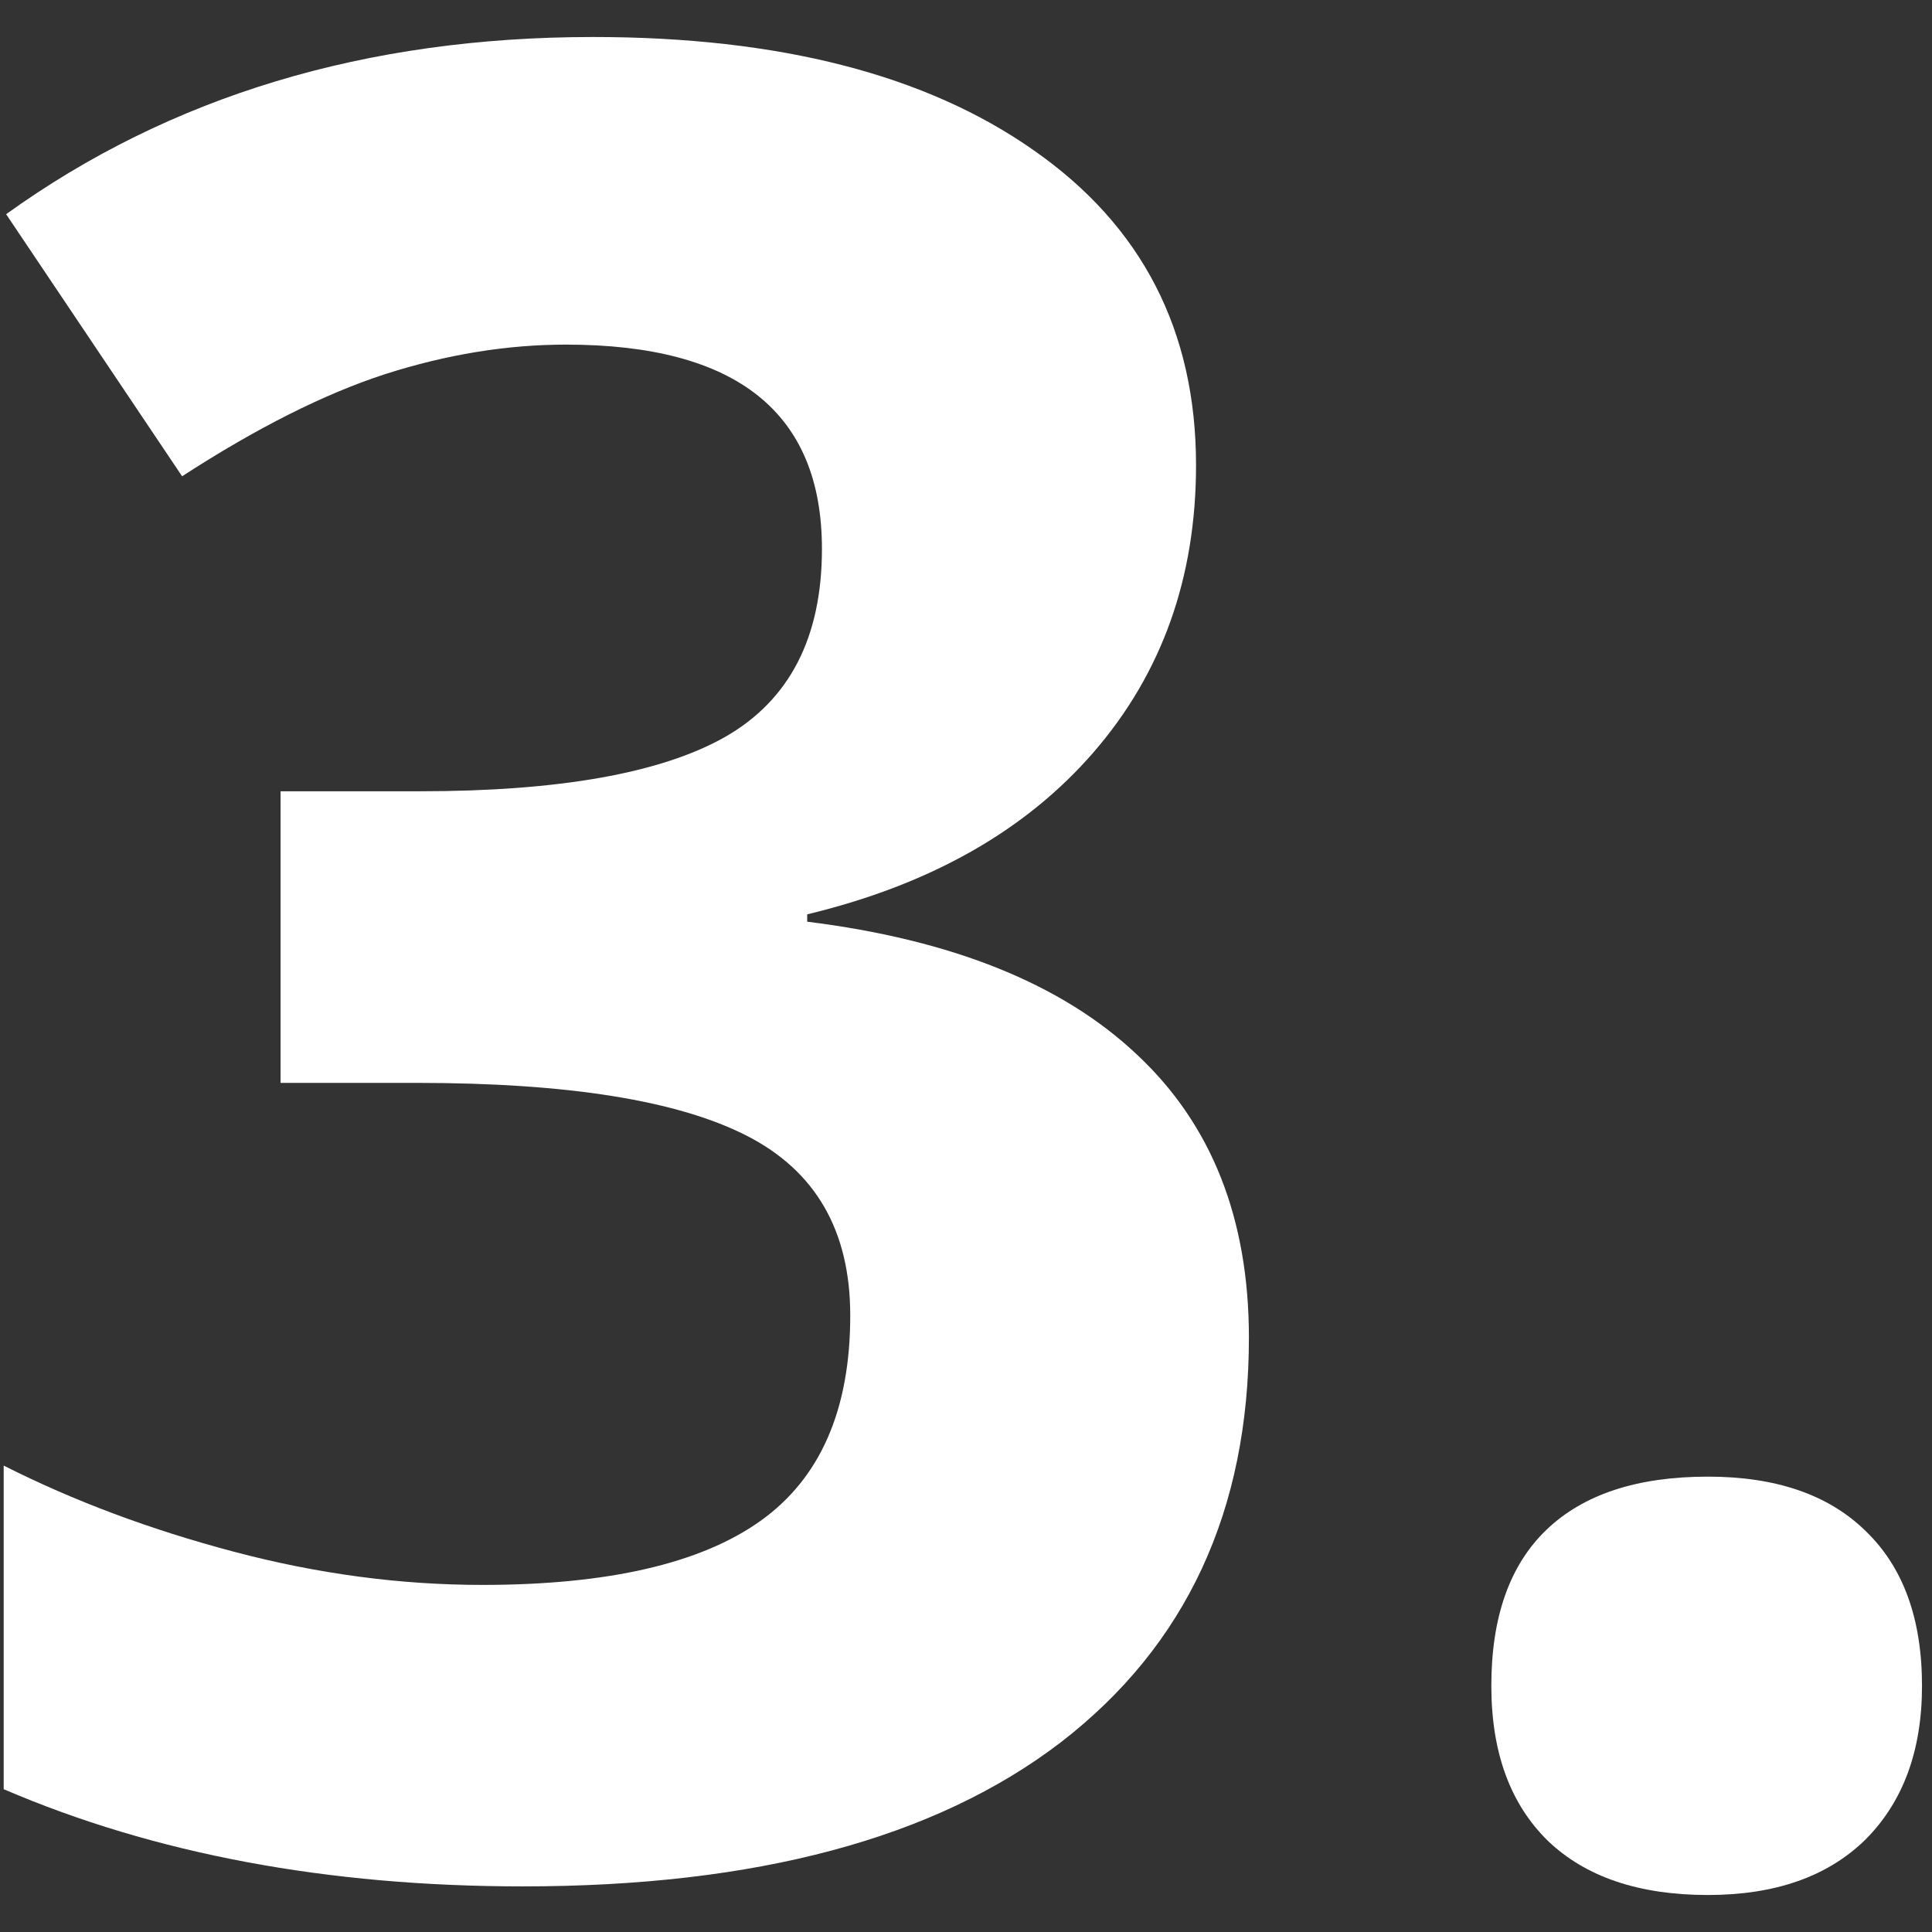
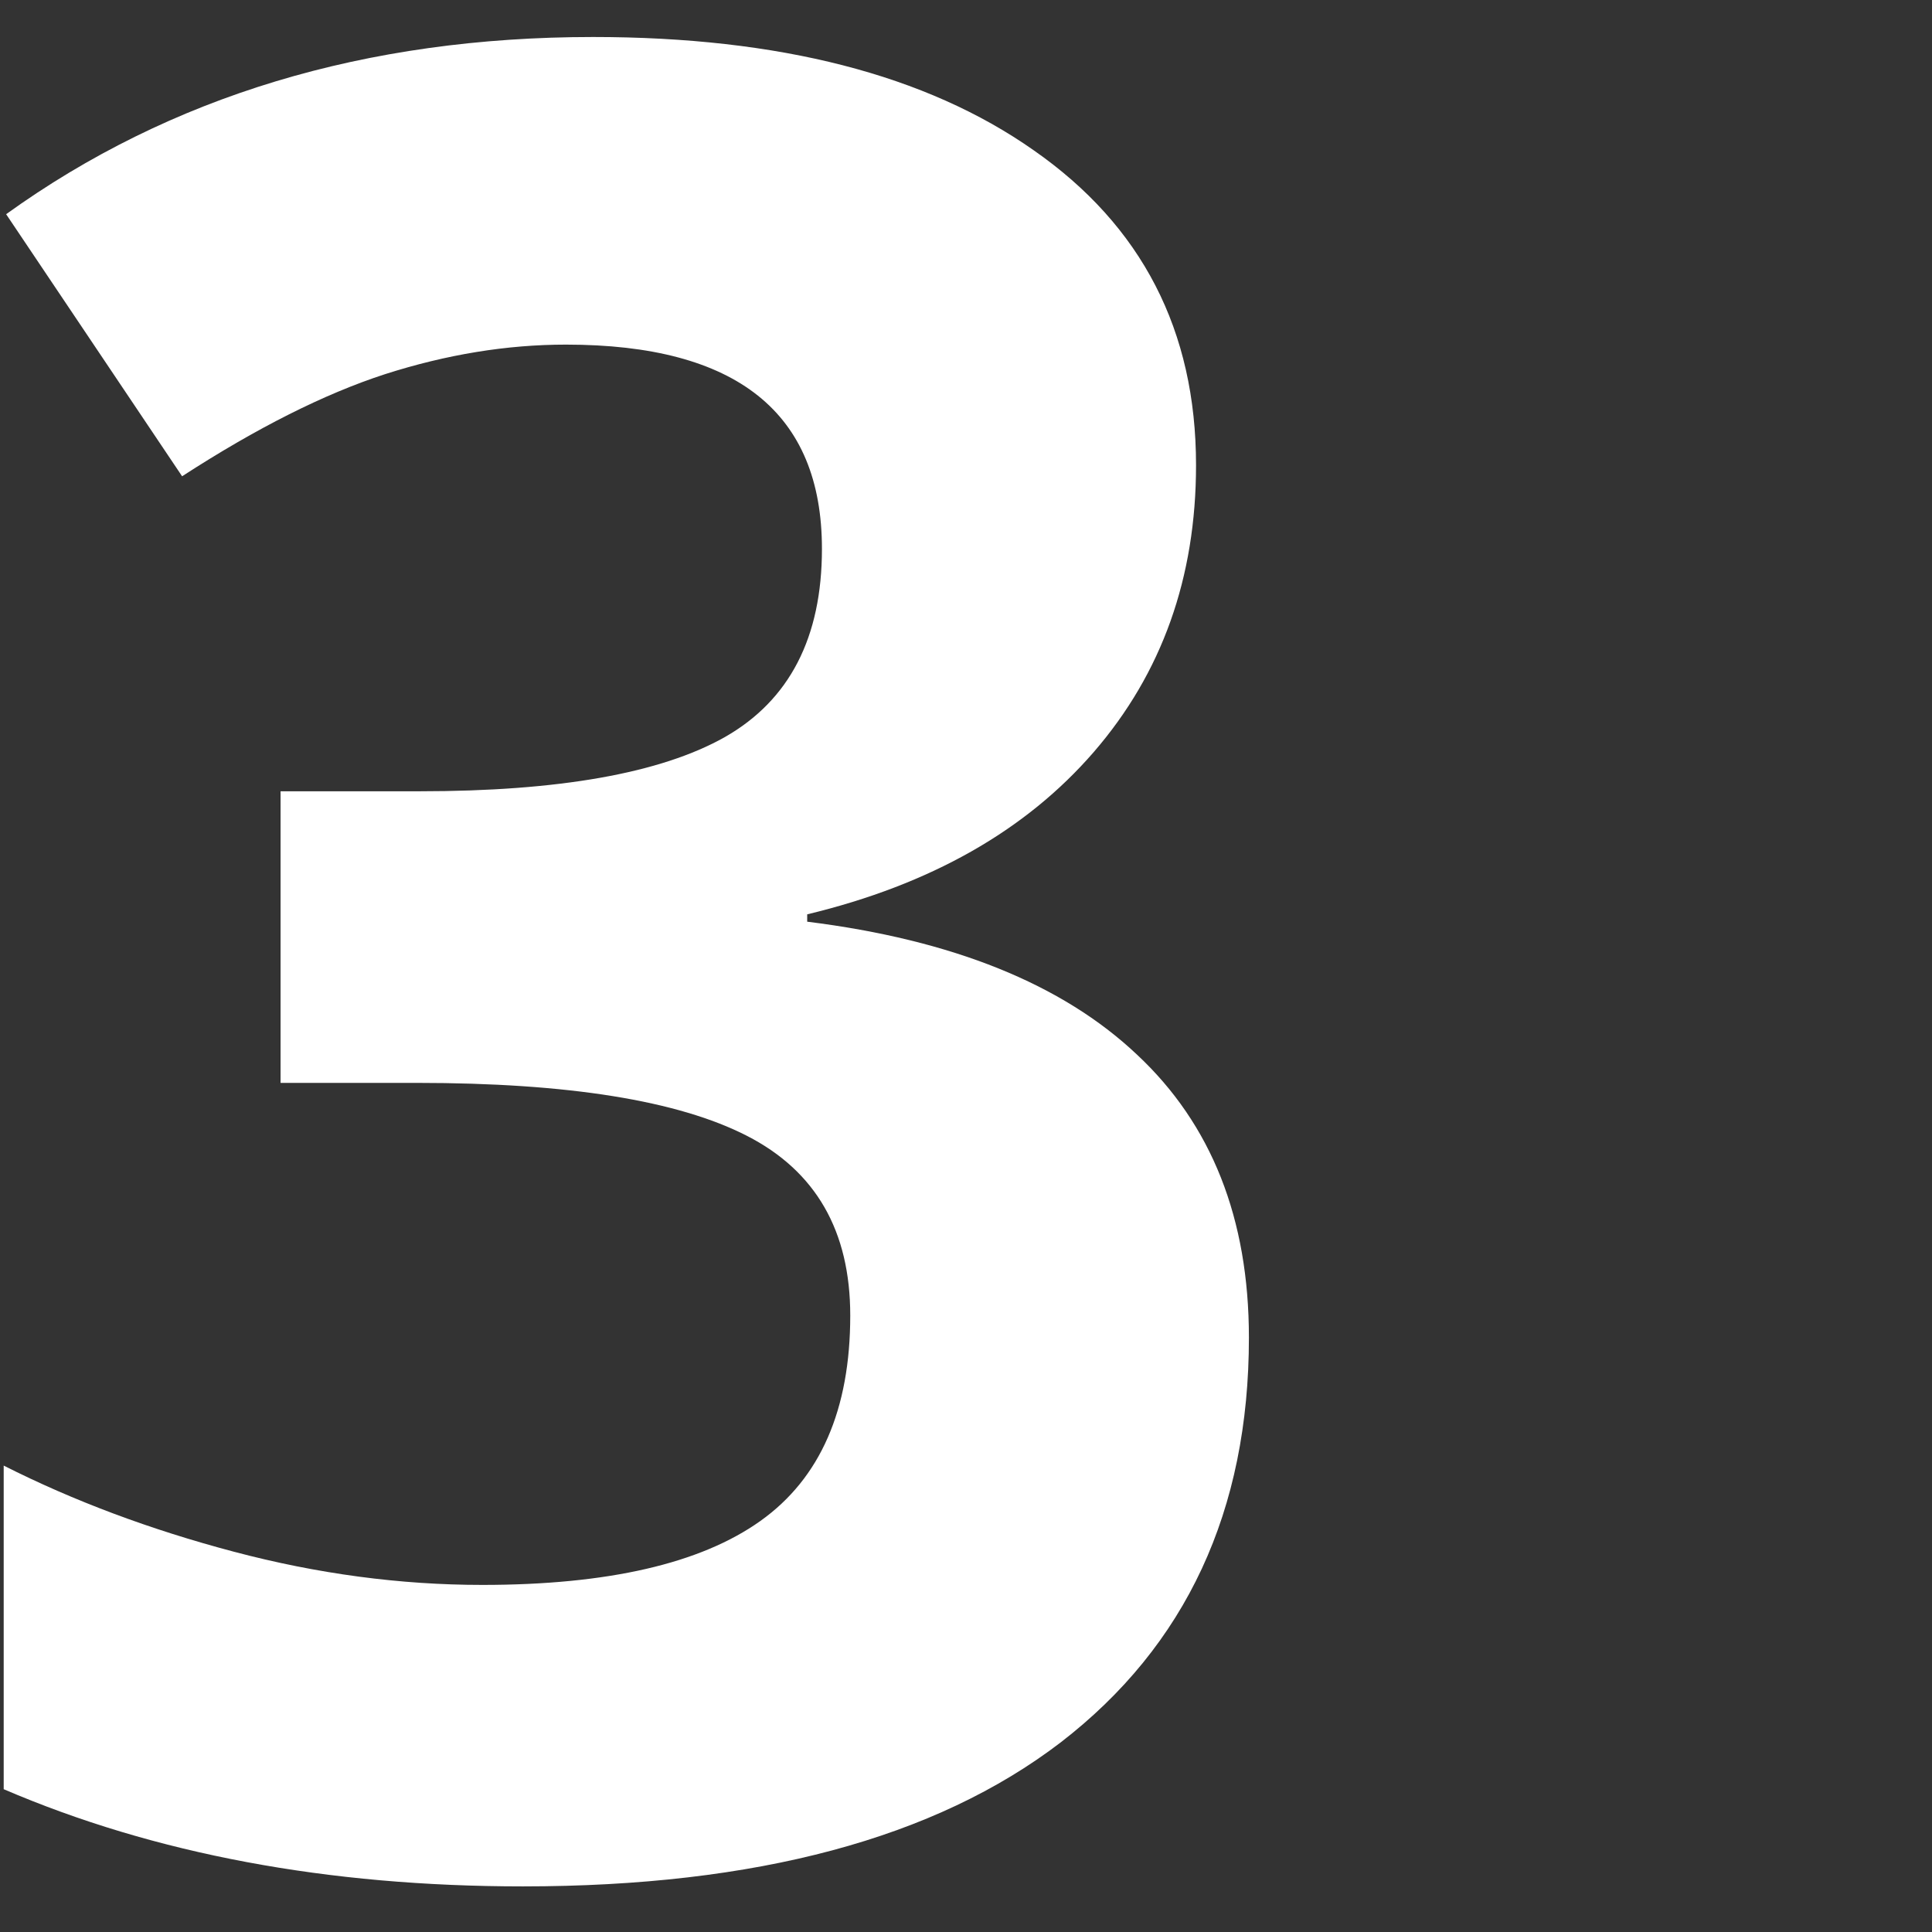
<svg xmlns="http://www.w3.org/2000/svg" width="46" height="46" viewBox="0 0 46 46" fill="none">
  <rect x="0" y="0" width="46" height="46" fill="#333333" stroke="none" />
  <g id="3.">
    <path d="M28.477 11.076C28.477 13.752 27.666 16.027 26.045 17.902C24.424 19.777 22.148 21.066 19.219 21.77V21.945C22.676 22.375 25.293 23.43 27.07 25.109C28.848 26.77 29.736 29.016 29.736 31.848C29.736 35.969 28.242 39.182 25.254 41.486C22.266 43.772 17.998 44.914 12.451 44.914C7.803 44.914 3.682 44.143 0.088 42.6V34.895C1.748 35.734 3.574 36.418 5.566 36.945C7.559 37.473 9.531 37.736 11.484 37.736C14.473 37.736 16.68 37.228 18.105 36.213C19.531 35.197 20.244 33.566 20.244 31.32C20.244 29.309 19.424 27.883 17.783 27.043C16.143 26.203 13.525 25.783 9.932 25.783H6.68V18.84H9.99C13.31 18.84 15.732 18.41 17.256 17.551C18.799 16.672 19.57 15.178 19.57 13.068C19.57 9.826 17.539 8.205 13.477 8.205C12.07 8.205 10.635 8.439 9.17 8.908C7.725 9.377 6.113 10.188 4.336 11.34L0.146 5.1C4.053 2.287 8.711 0.881 14.121 0.881C18.555 0.881 22.051 1.779 24.609 3.576C27.188 5.373 28.477 7.873 28.477 11.076Z" fill="white" />
-     <path d="M35.508 40.139C35.508 38.498 35.947 37.258 36.826 36.418C37.705 35.578 38.984 35.158 40.664 35.158C42.285 35.158 43.535 35.588 44.414 36.447C45.312 37.307 45.762 38.537 45.762 40.139C45.762 41.682 45.312 42.902 44.414 43.801C43.516 44.68 42.266 45.119 40.664 45.119C39.023 45.119 37.754 44.69 36.855 43.83C35.957 42.951 35.508 41.721 35.508 40.139Z" fill="white" />
  </g>
</svg>